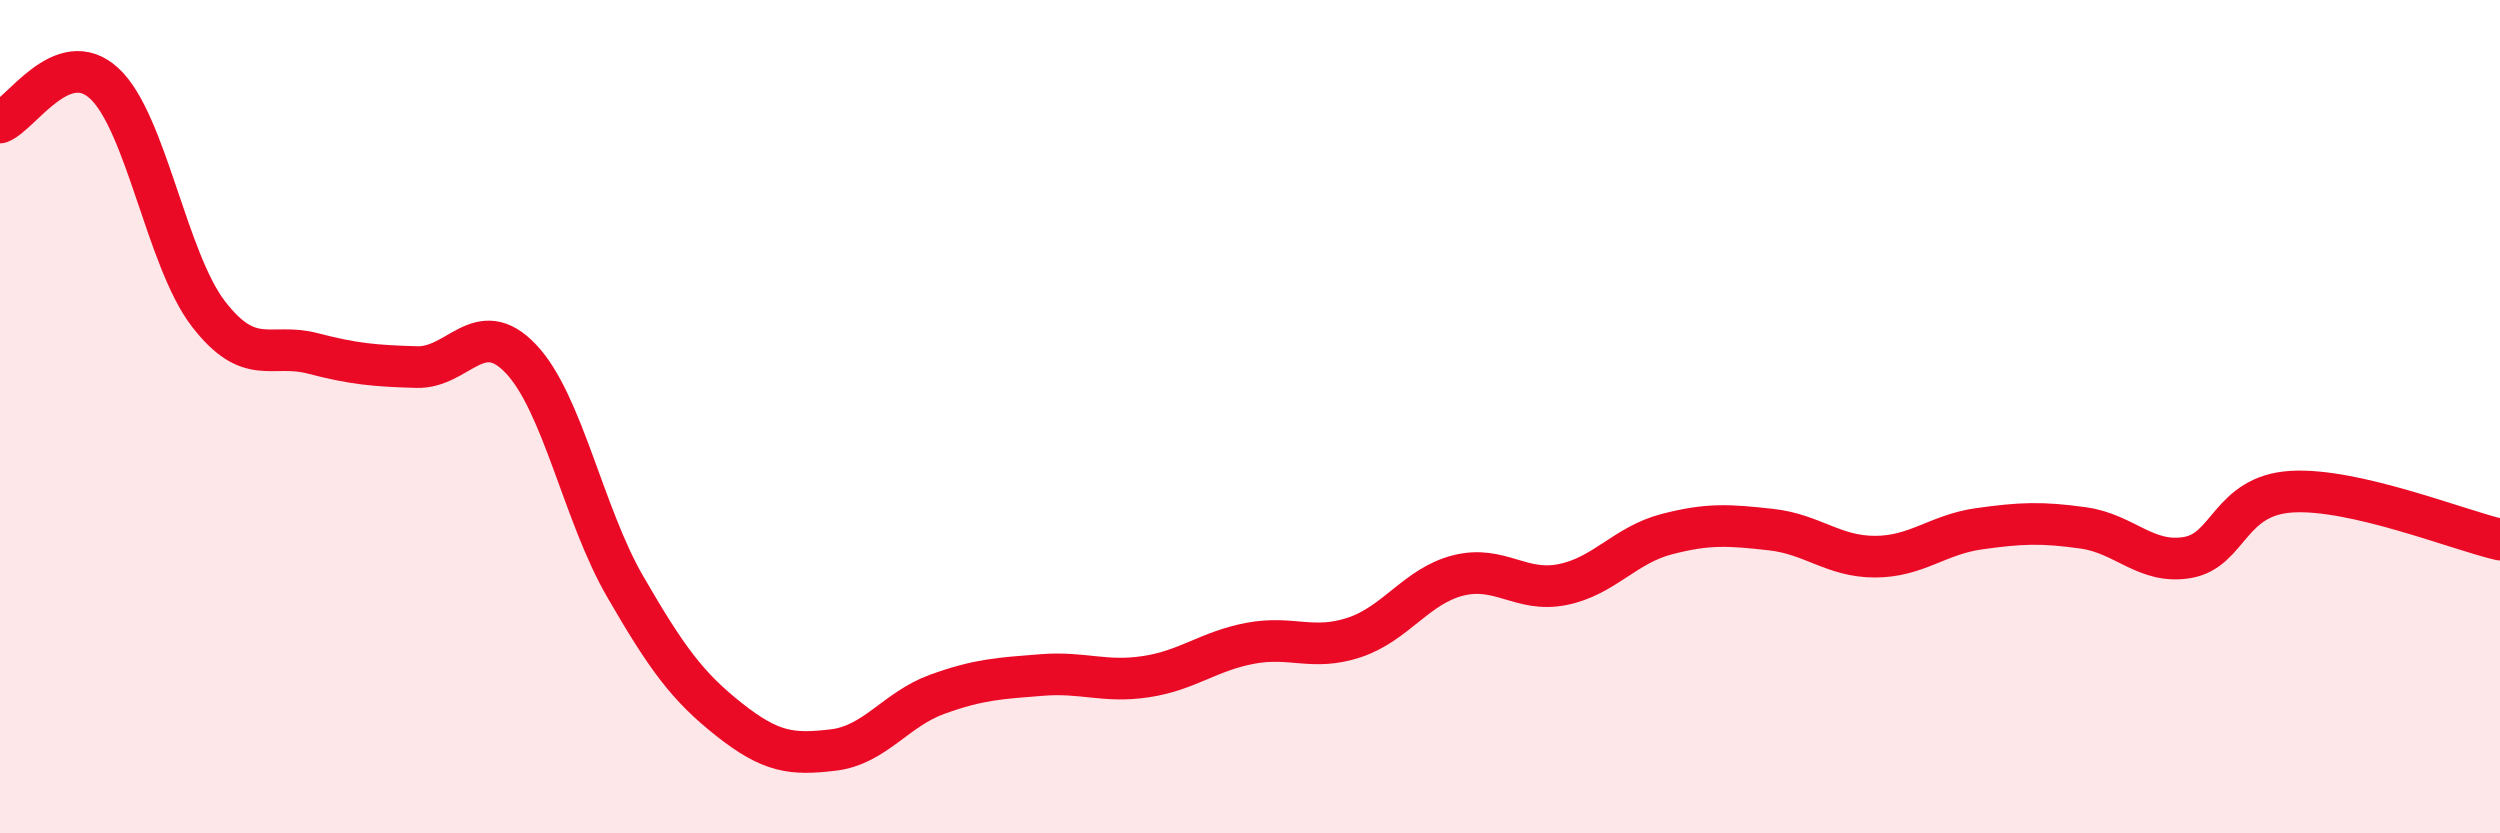
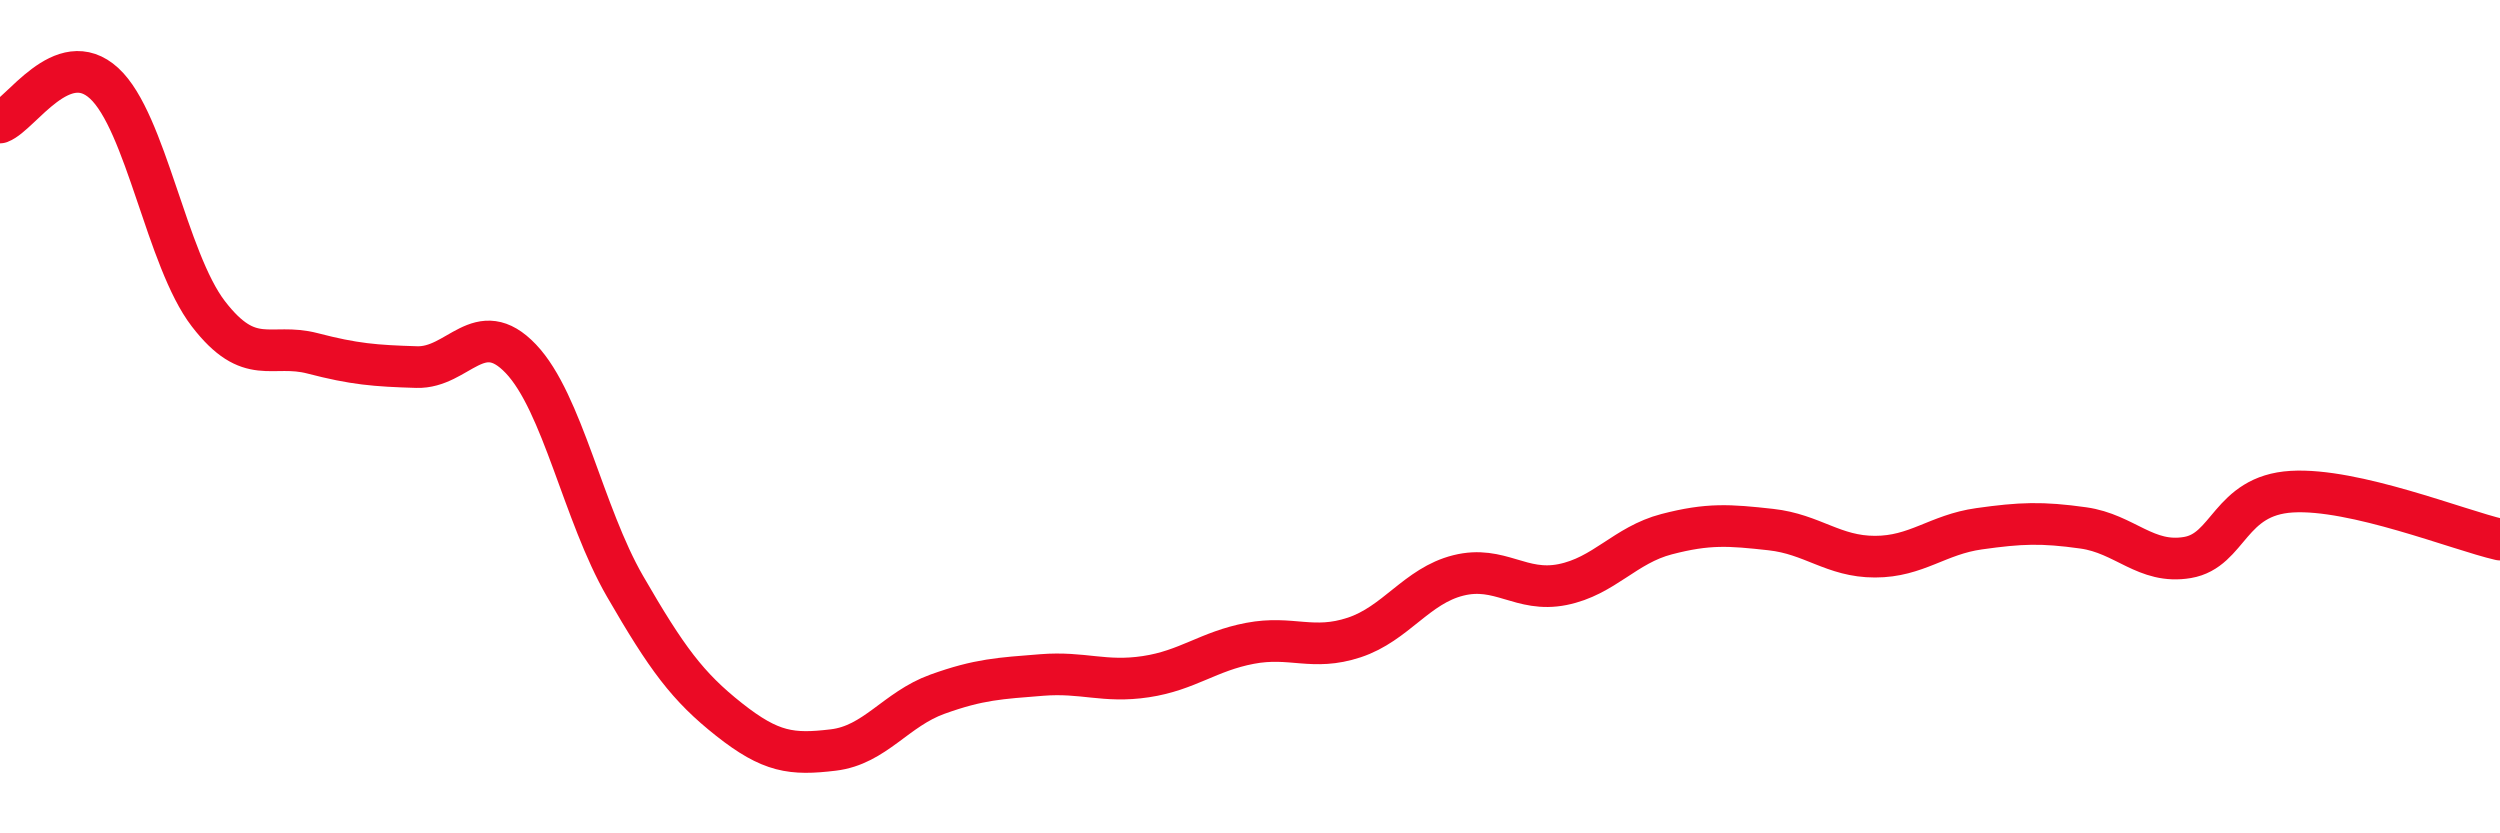
<svg xmlns="http://www.w3.org/2000/svg" width="60" height="20" viewBox="0 0 60 20">
-   <path d="M 0,2.94 C 0.5,2.75 1.5,1.08 2.5,2 C 3.5,2.92 4,6.23 5,7.53 C 6,8.83 6.5,8.22 7.5,8.48 C 8.5,8.74 9,8.78 10,8.81 C 11,8.84 11.5,7.56 12.5,8.61 C 13.5,9.66 14,12.34 15,14.07 C 16,15.8 16.5,16.48 17.5,17.27 C 18.5,18.06 19,18.12 20,18 C 21,17.88 21.5,17.02 22.5,16.66 C 23.5,16.3 24,16.28 25,16.2 C 26,16.12 26.5,16.39 27.5,16.24 C 28.5,16.09 29,15.63 30,15.44 C 31,15.25 31.5,15.63 32.5,15.3 C 33.5,14.97 34,14.06 35,13.81 C 36,13.56 36.5,14.23 37.5,14.03 C 38.5,13.83 39,13.08 40,12.82 C 41,12.56 41.5,12.6 42.5,12.71 C 43.5,12.82 44,13.36 45,13.36 C 46,13.36 46.5,12.83 47.5,12.69 C 48.5,12.55 49,12.53 50,12.67 C 51,12.81 51.5,13.55 52.5,13.38 C 53.5,13.21 53.5,11.89 55,11.8 C 56.5,11.71 59,12.72 60,12.95L60 20L0 20Z" fill="#EB0A25" opacity="0.1" stroke-linecap="round" stroke-linejoin="round" />
  <path d="M 0,2.94 C 0.5,2.75 1.5,1.08 2.5,2 C 3.5,2.92 4,6.23 5,7.53 C 6,8.83 6.5,8.22 7.5,8.48 C 8.5,8.74 9,8.78 10,8.81 C 11,8.84 11.5,7.56 12.5,8.61 C 13.5,9.66 14,12.34 15,14.07 C 16,15.8 16.5,16.48 17.5,17.27 C 18.5,18.06 19,18.12 20,18 C 21,17.88 21.5,17.02 22.5,16.66 C 23.5,16.3 24,16.28 25,16.2 C 26,16.12 26.5,16.39 27.5,16.24 C 28.5,16.09 29,15.63 30,15.44 C 31,15.25 31.5,15.63 32.5,15.3 C 33.5,14.97 34,14.06 35,13.81 C 36,13.56 36.5,14.23 37.5,14.03 C 38.5,13.83 39,13.08 40,12.82 C 41,12.56 41.5,12.6 42.5,12.71 C 43.5,12.82 44,13.36 45,13.36 C 46,13.36 46.5,12.83 47.5,12.69 C 48.5,12.55 49,12.53 50,12.67 C 51,12.81 51.5,13.55 52.5,13.38 C 53.5,13.21 53.5,11.89 55,11.8 C 56.5,11.71 59,12.72 60,12.95" stroke="#EB0A25" stroke-width="1" fill="none" stroke-linecap="round" stroke-linejoin="round" />
</svg>